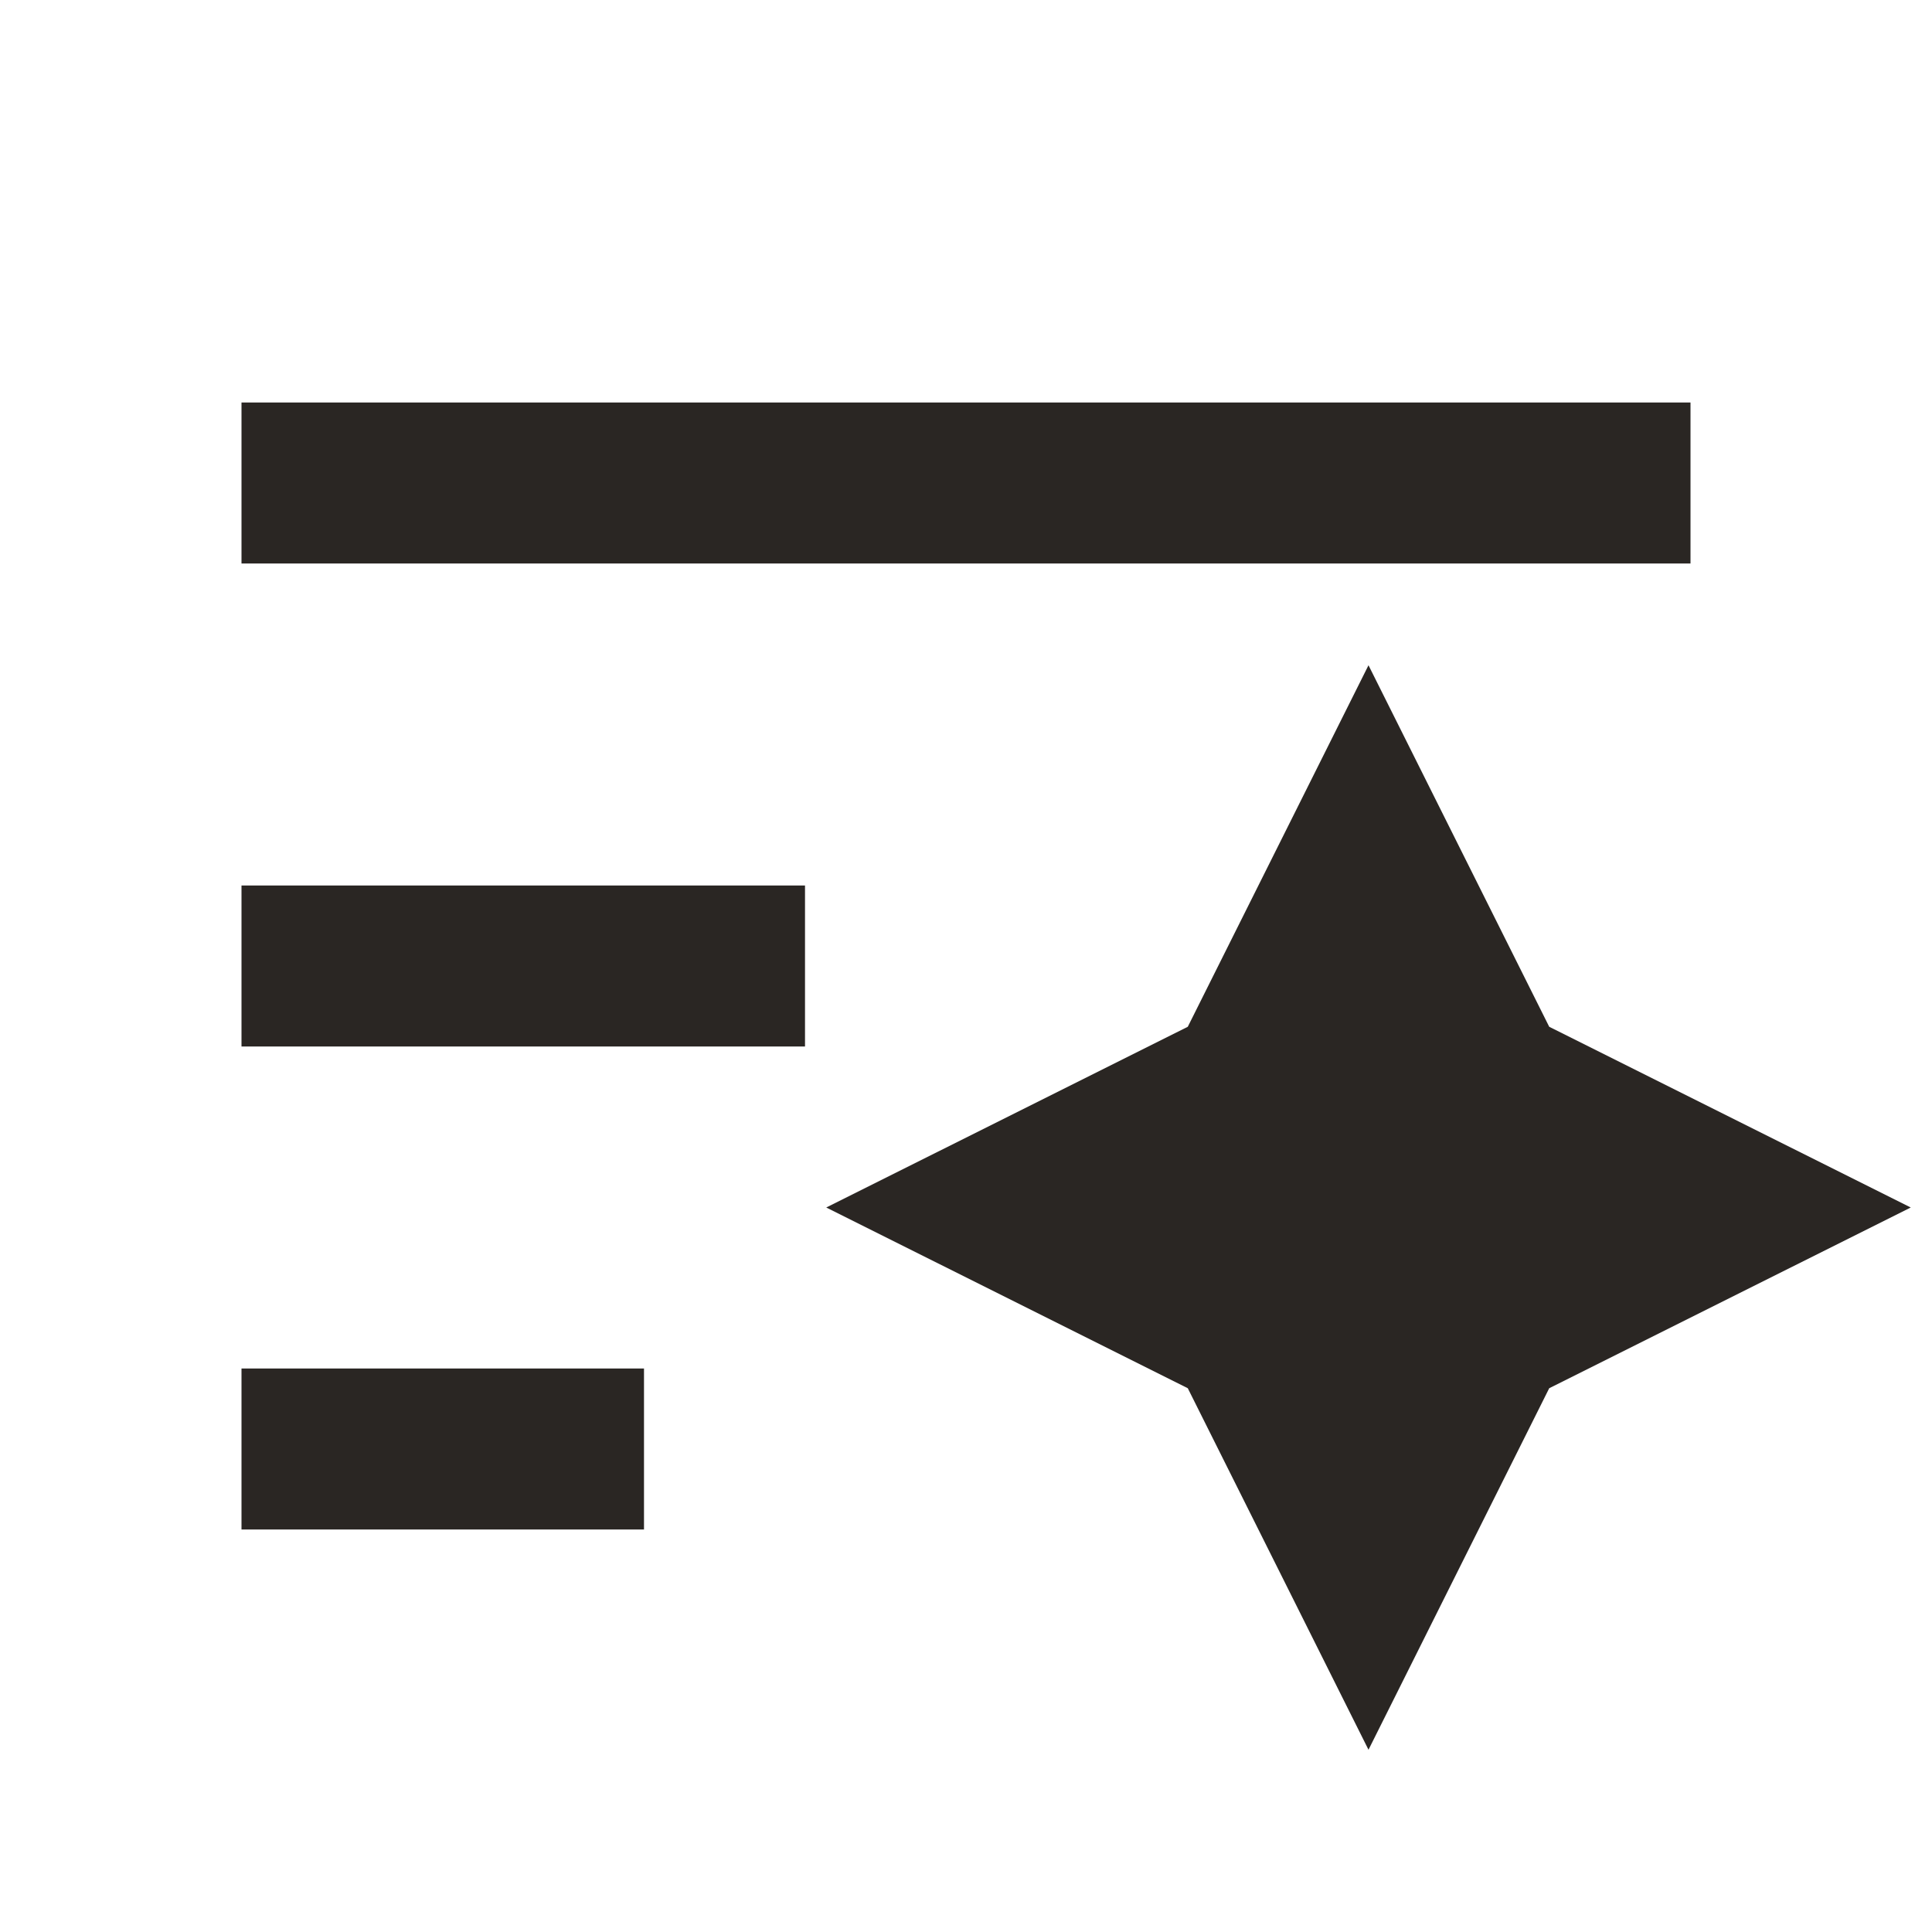
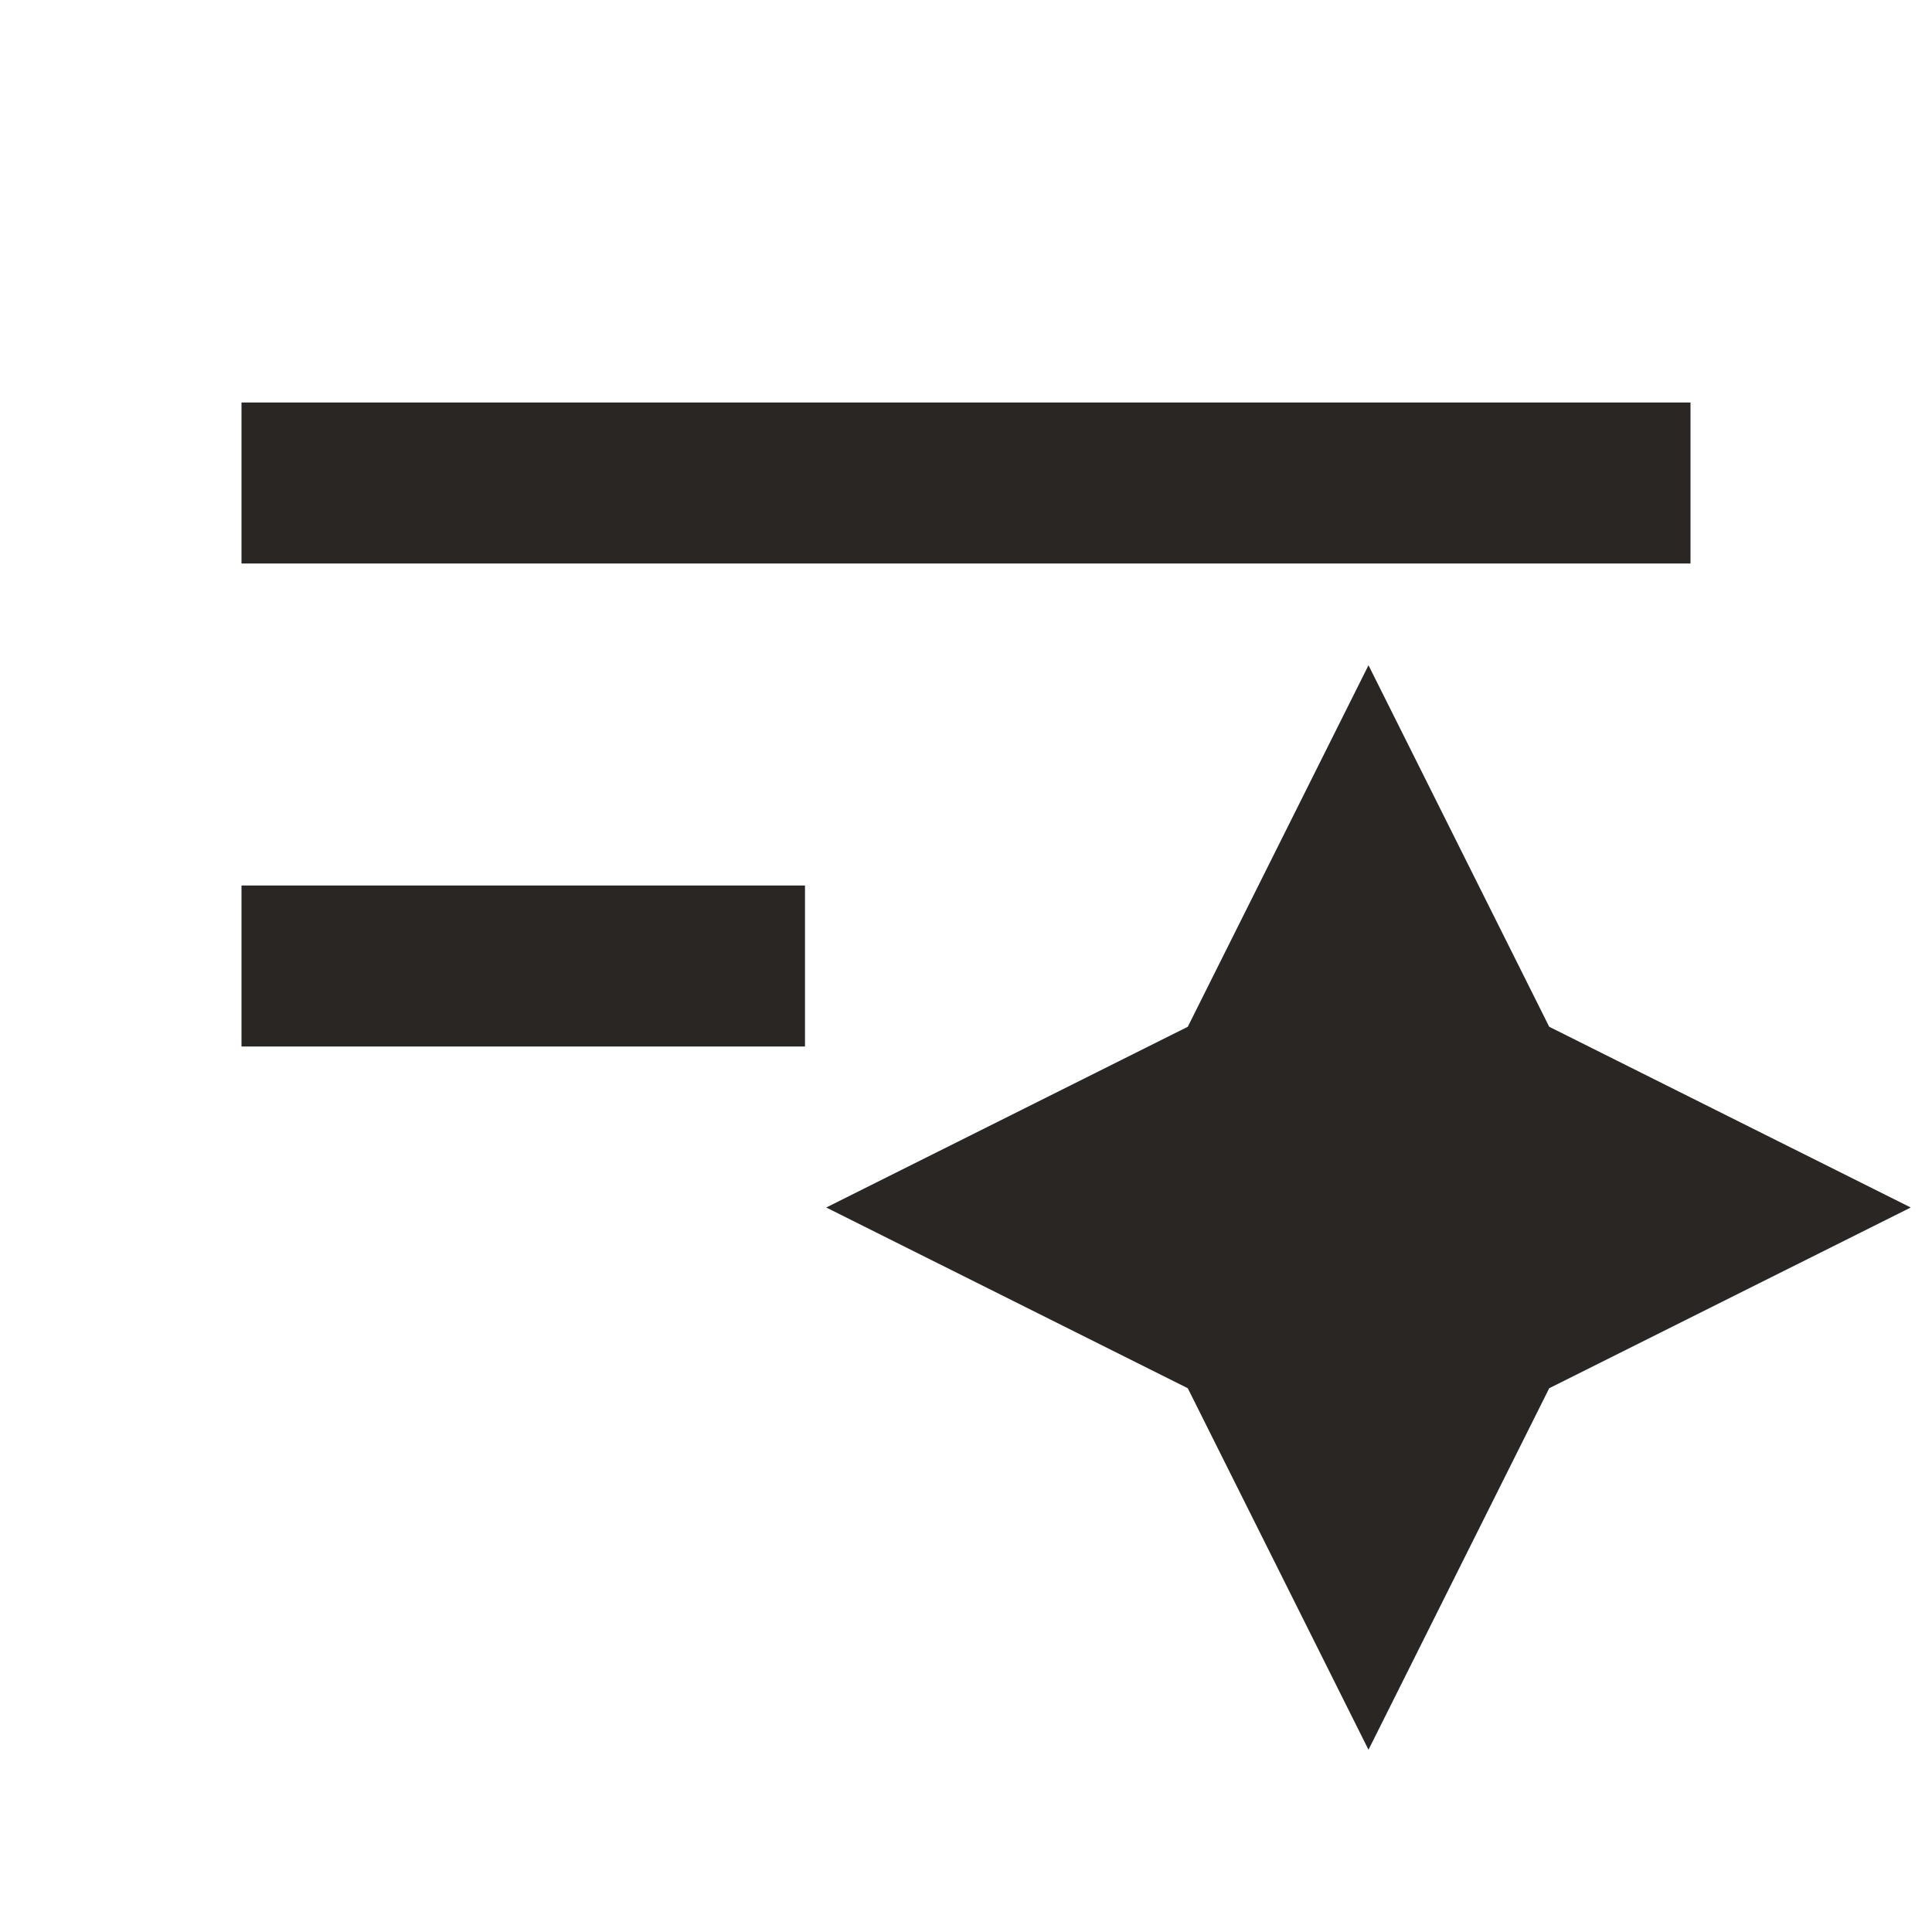
<svg xmlns="http://www.w3.org/2000/svg" width="24" height="24" viewBox="0 0 24 24" fill="none">
  <path d="M3 5V7H21V5H3Z" fill="#2A2623" />
  <path d="M17 8.264L14.755 12.755L10.264 15L14.755 17.245L17 21.736L19.245 17.245L23.736 15L19.245 12.755L17 8.264Z" fill="#2A2623" />
  <path d="M3 11V13H10V11H3Z" fill="#2A2623" />
-   <path d="M3 17V19H8V17H3Z" fill="#2A2623" />
</svg>